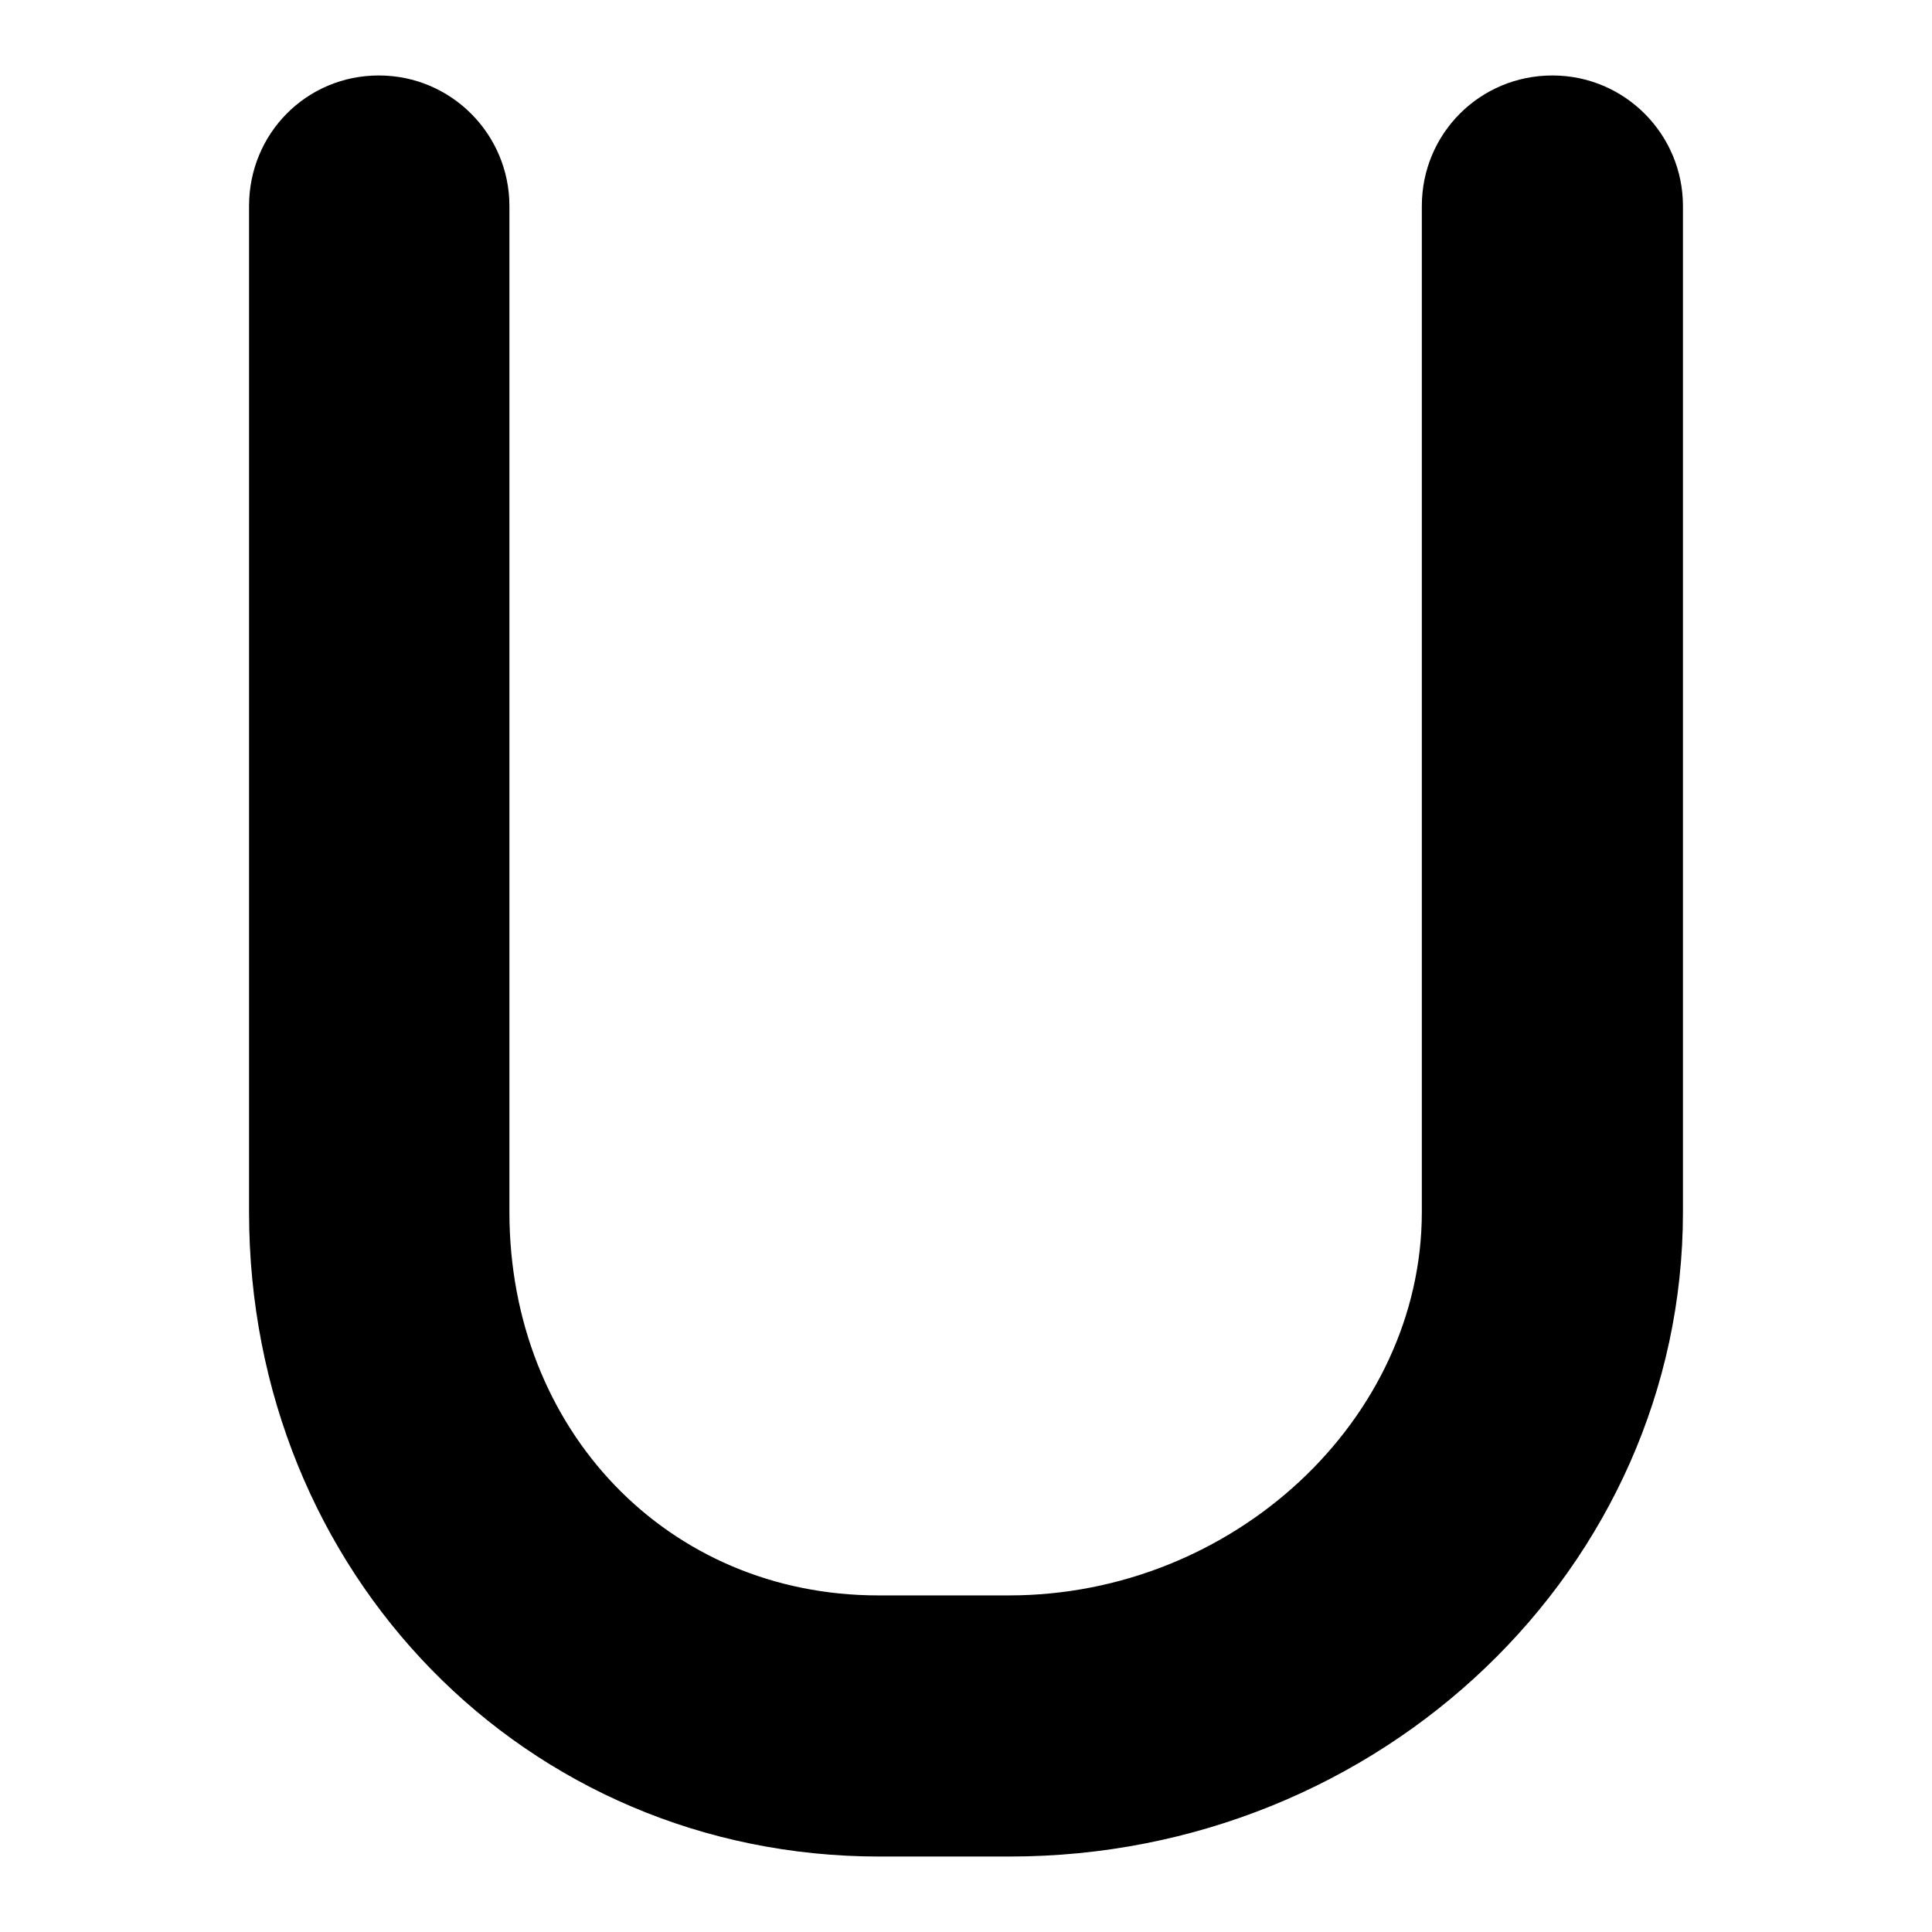
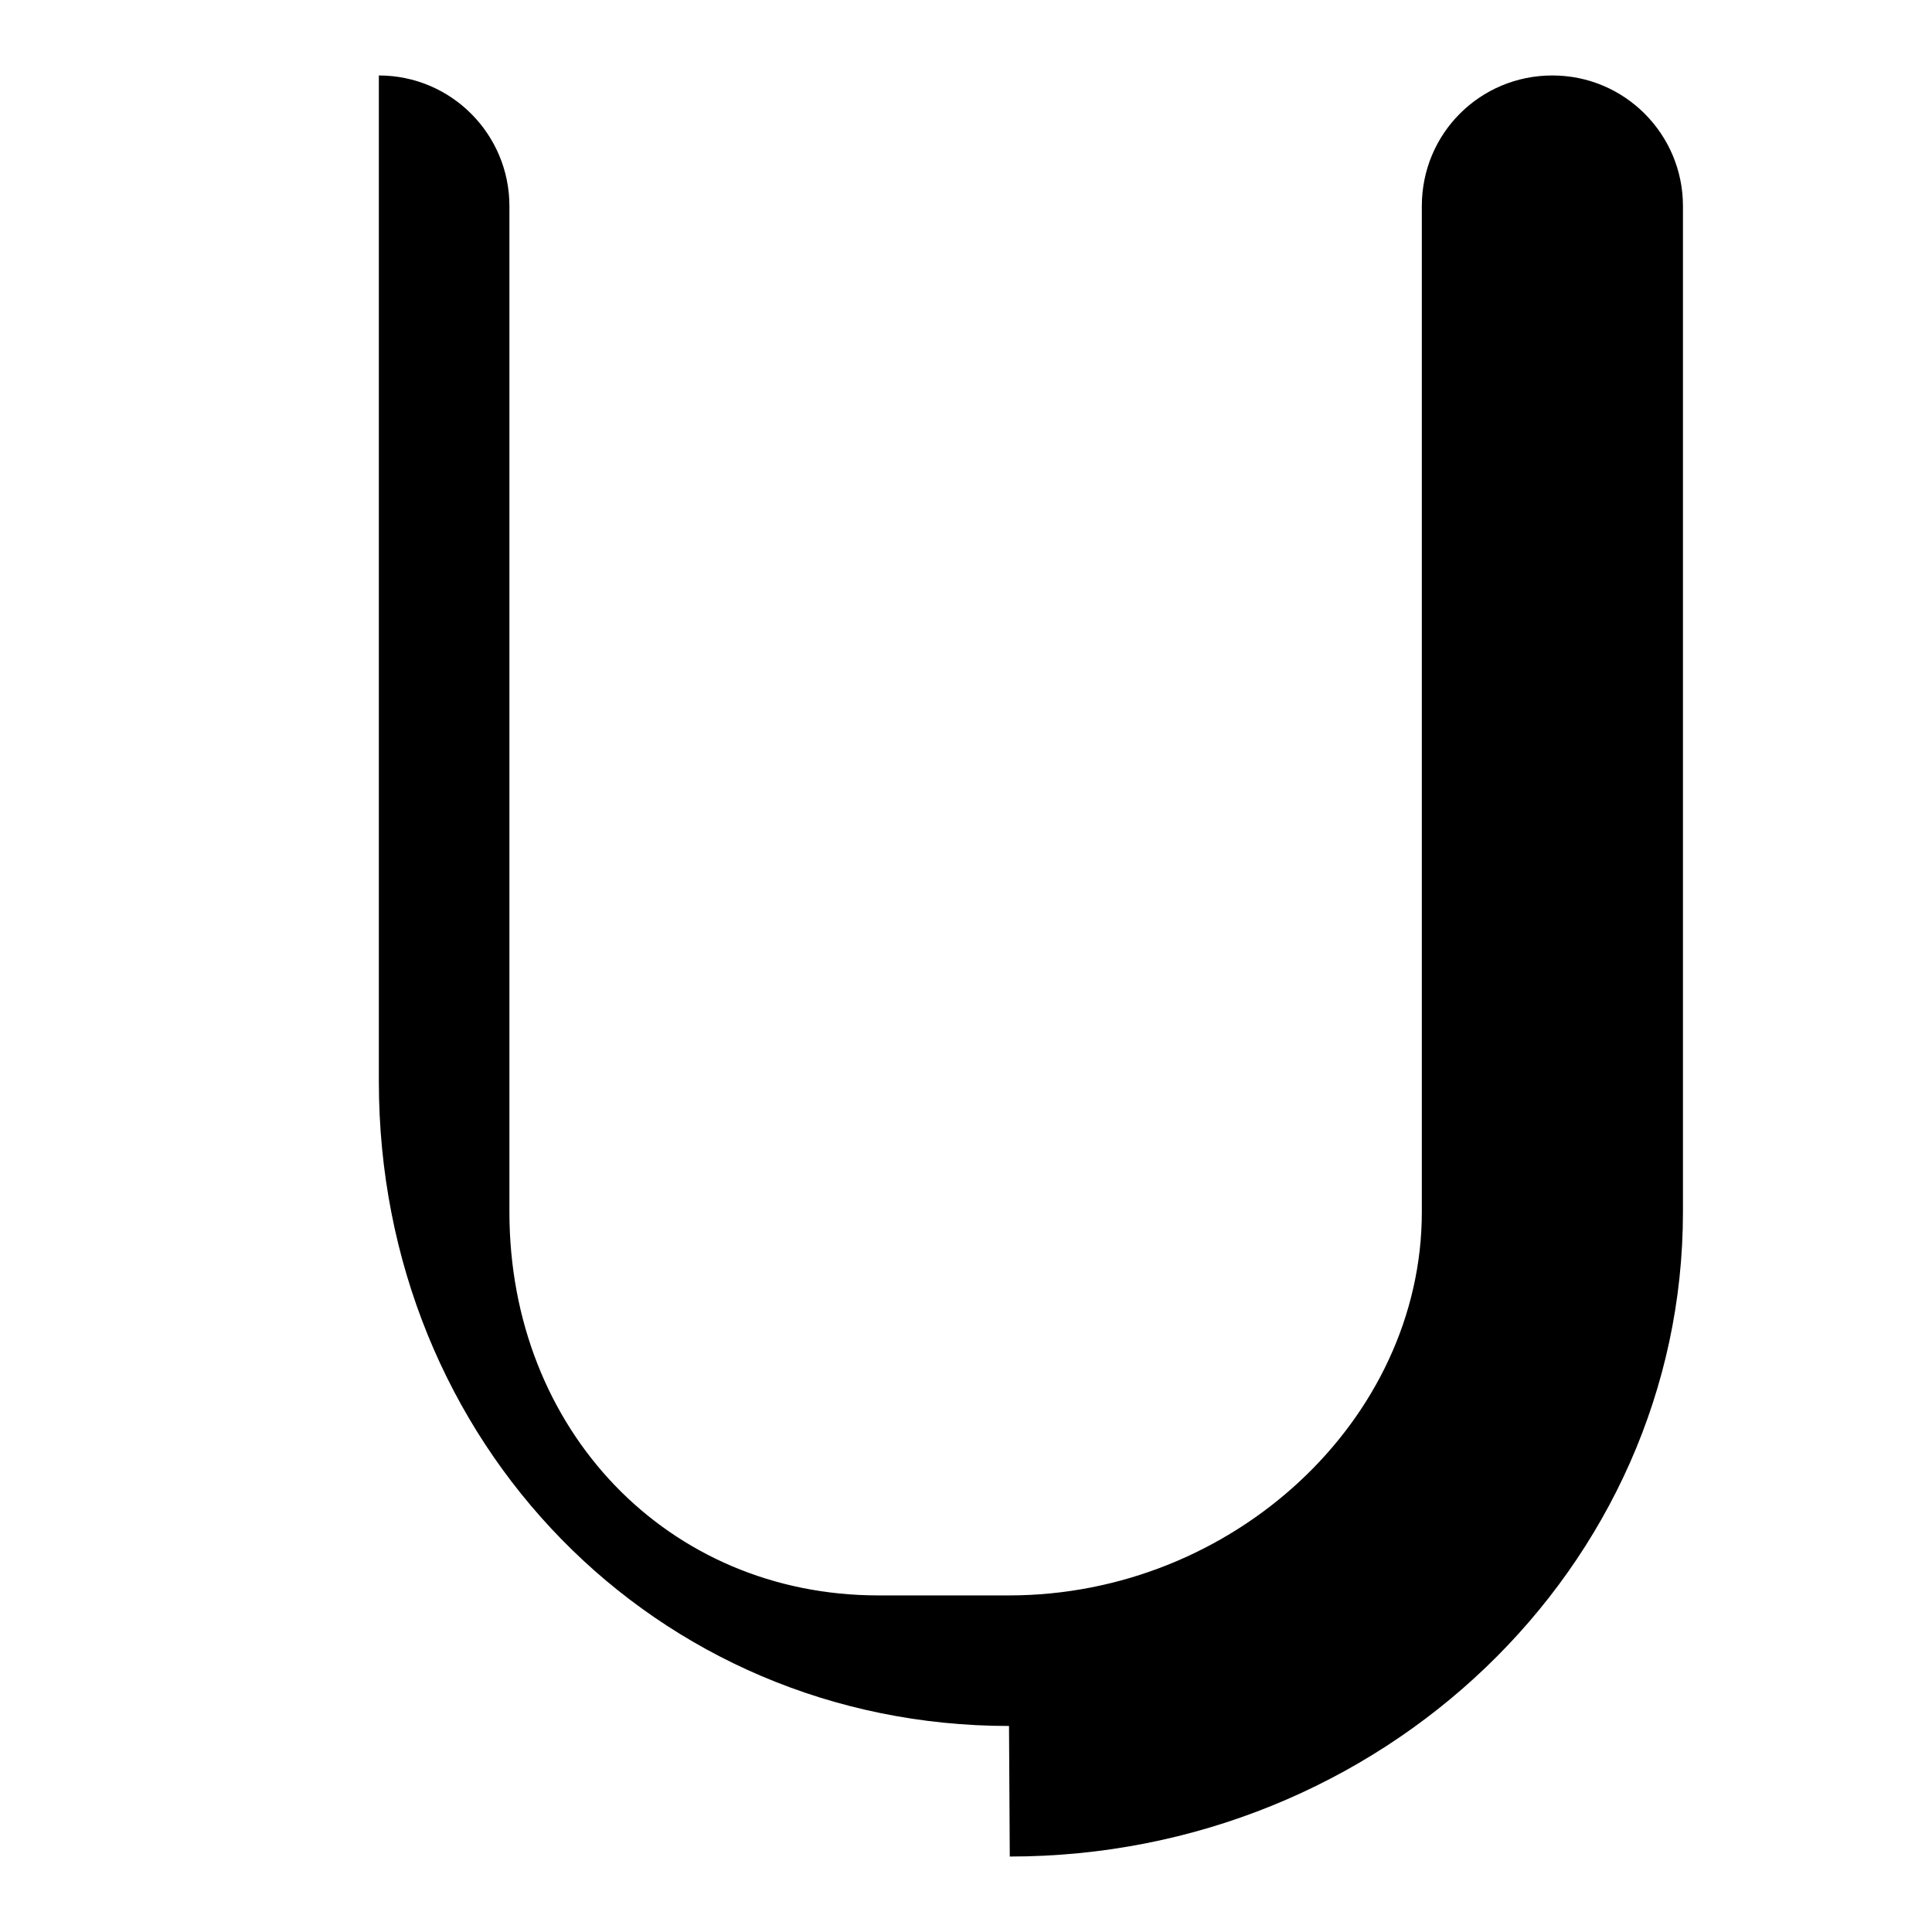
<svg xmlns="http://www.w3.org/2000/svg" version="1.1" x="0px" y="0px" viewBox="0 0 256 256" enable-background="new 0 0 256 256" xml:space="preserve">
  <g>
    <g>
      <g>
-         <path fill="#000000" d="M133.8,246c49.2,0,89.2-38.3,89.2-85.4V27.3c0-9.5-7.7-17.3-17.3-17.3s-17.3,7.7-17.3,17.3v133.3c0,27.5-25,50.8-54.7,50.8h-17.3c-27.9,0-48.9-21.9-48.9-50.8V27.3c0-9.5-7.7-17.3-17.3-17.3S33,17.7,33,27.3v133.3c0,47.9,36.7,85.4,83.5,85.4L133.8,246L133.8,246z" />
+         <path fill="#000000" d="M133.8,246c49.2,0,89.2-38.3,89.2-85.4V27.3c0-9.5-7.7-17.3-17.3-17.3s-17.3,7.7-17.3,17.3v133.3c0,27.5-25,50.8-54.7,50.8h-17.3c-27.9,0-48.9-21.9-48.9-50.8V27.3c0-9.5-7.7-17.3-17.3-17.3v133.3c0,47.9,36.7,85.4,83.5,85.4L133.8,246L133.8,246z" />
      </g>
    </g>
  </g>
</svg>